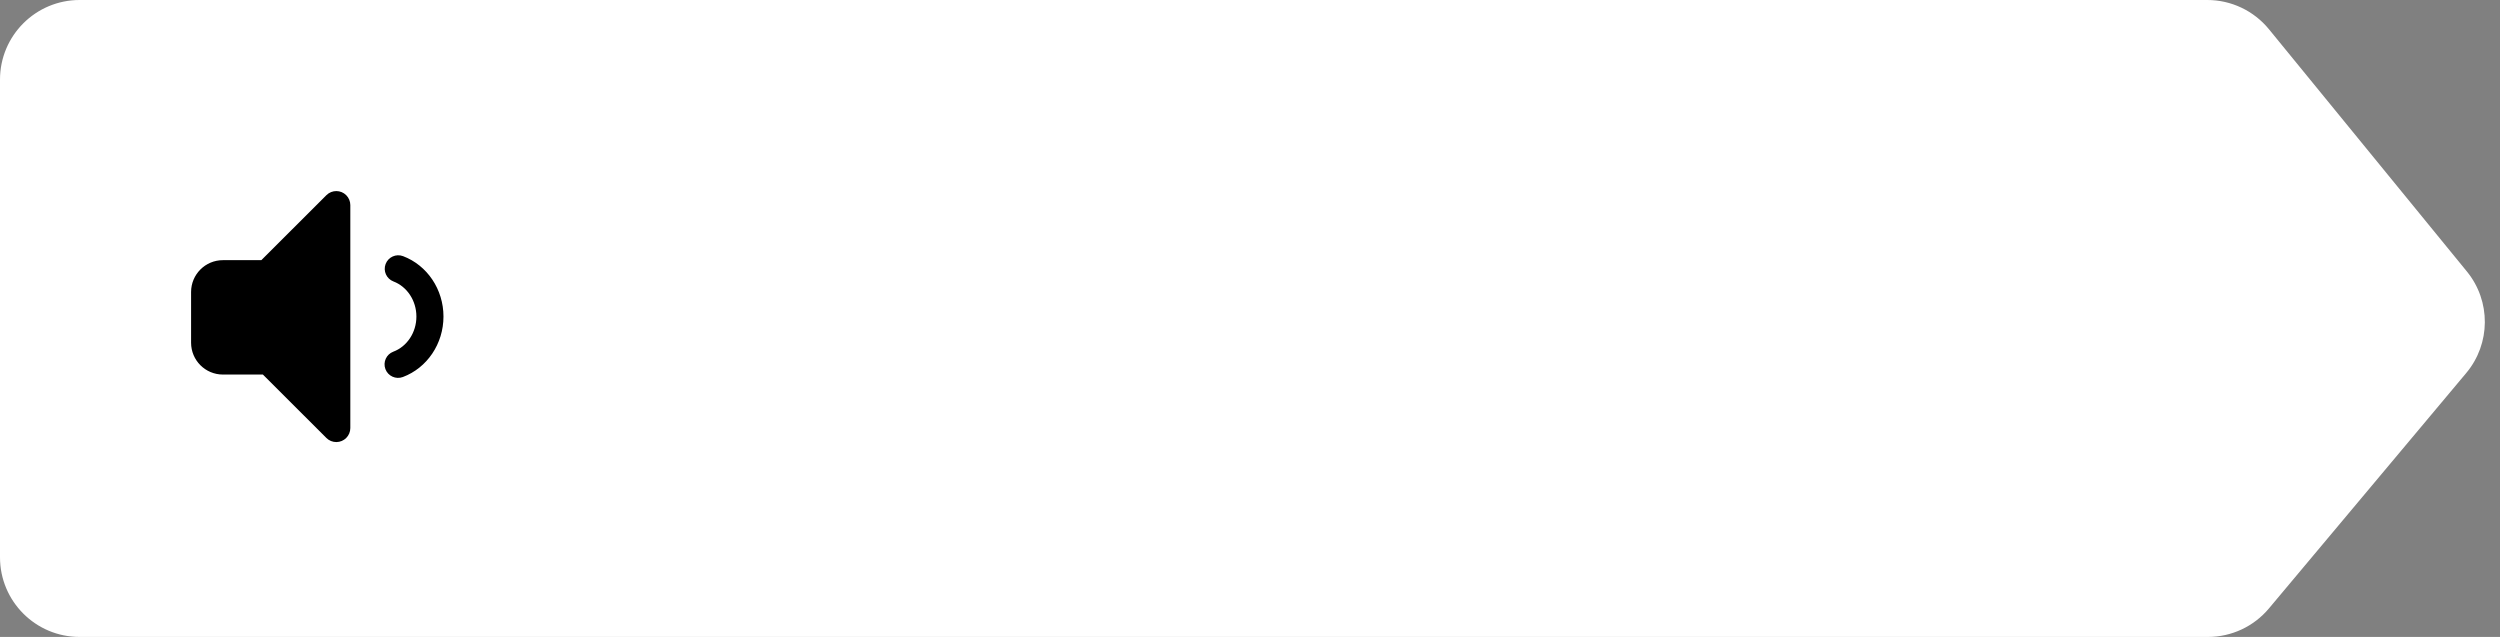
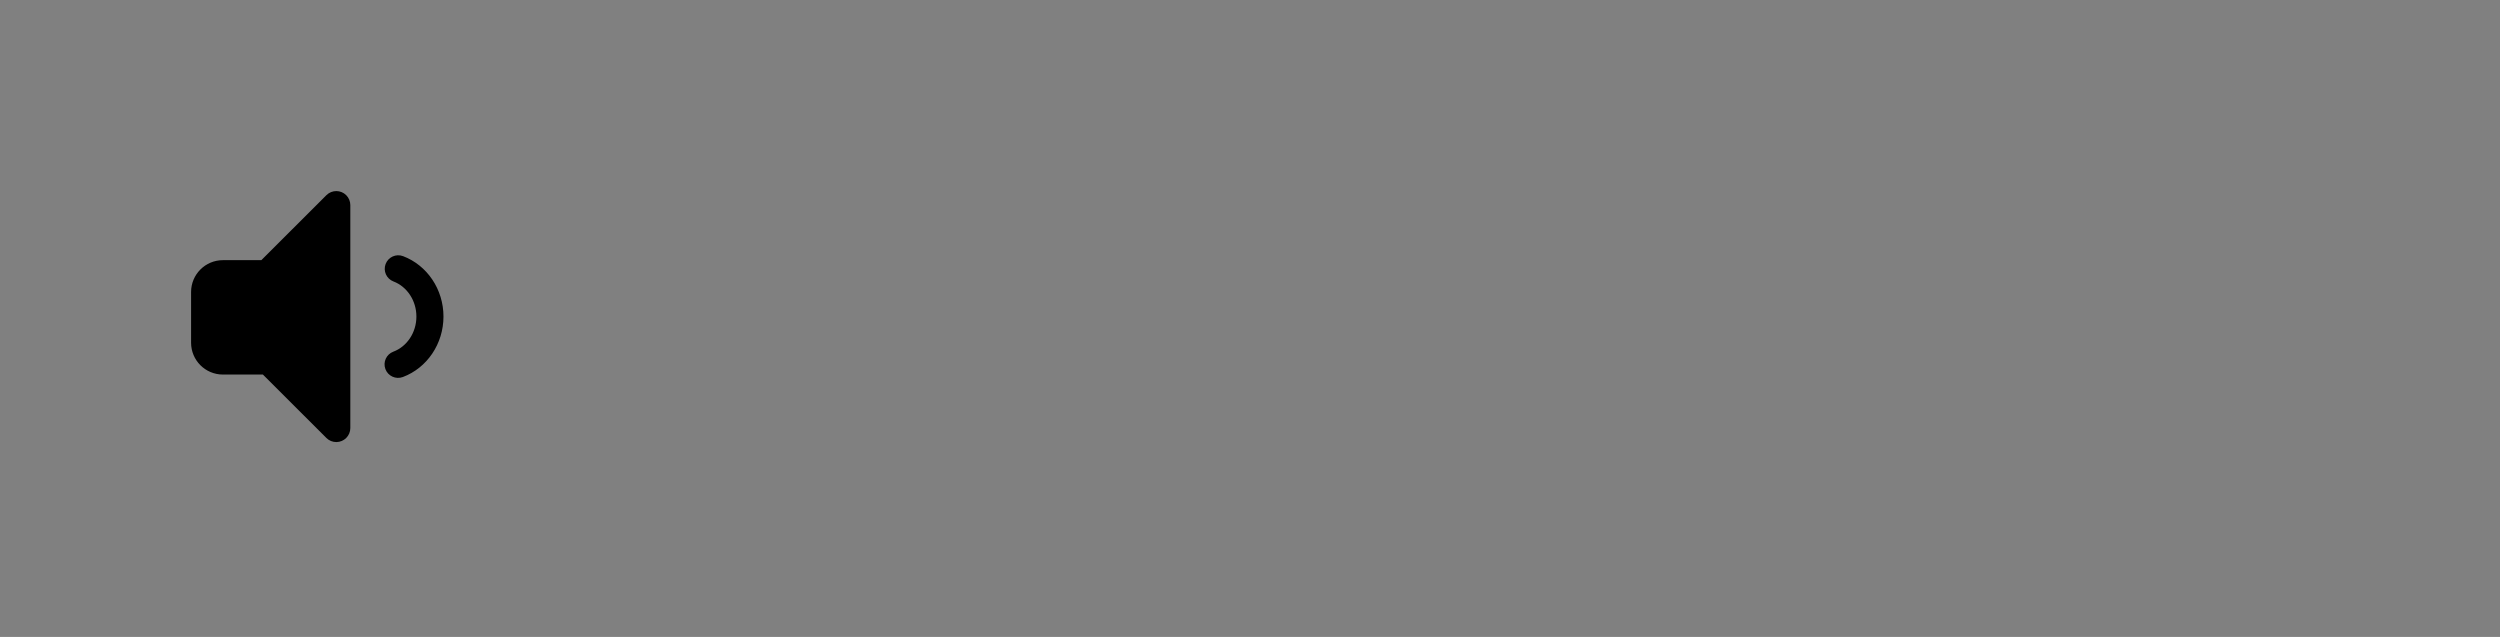
<svg xmlns="http://www.w3.org/2000/svg" width="157px" height="40px" viewBox="0 0 157 40" version="1.1">
  <rect x="0" y="0" width="157" height="40" fill="#808080" stroke="none" />
  <title>Group</title>
  <desc>Created with Sketch.</desc>
  <defs />
  <g id="Page-1" stroke="none" stroke-width="1" fill="none" fill-rule="evenodd">
    <g id="What-Did-Dinosaurs-Eat?-4" transform="translate(-205, -168)">
      <g id="Icon-balloon-arrow-left" transform="translate(205, 168)">
        <g id="Group">
-           <path d="M5,1.82360391e-14 L138.618,3.19744231e-14 C140.119,3.96965529e-14 141.54,0.674 142.49,1.836 L154.92,17.049 C156.439,18.908 156.422,21.584 154.881,23.424 L142.488,38.211 C141.538,39.345 140.135,40 138.656,40 L5,40 C2.239,40 -1.10003989e-15,37.761 -2.66453526e-15,35 L-8.8817842e-16,5 C-1.2263553e-15,2.239 2.239,1.82708337e-14 5,1.77635684e-14 Z" id="Rectangle-8" fill="#FFFFFF" />
          <path d="M22,12.88 L22,26.882 C22,27.368 21.606,27.762 21.12,27.762 C20.887,27.762 20.663,27.67 20.498,27.505 L16.51,23.522 L14,23.522 C12.895,23.522 12,22.627 12,21.522 L12,18.338 C12,17.234 12.895,16.338 14,16.338 L16.412,16.338 L20.498,12.257 C20.842,11.914 21.399,11.914 21.743,12.258 C21.907,12.423 22,12.647 22,12.88 Z M25.299,23.677 C24.859,23.842 24.369,23.619 24.204,23.18 C24.039,22.74 24.262,22.25 24.701,22.085 C25.555,21.765 26.15,20.888 26.15,19.879 C26.15,18.873 25.559,17.999 24.71,17.676 C24.271,17.509 24.05,17.018 24.217,16.579 C24.384,16.14 24.875,15.92 25.314,16.087 C26.83,16.663 27.85,18.174 27.85,19.879 C27.85,21.59 26.822,23.105 25.299,23.677 Z" id="icon-audio" fill="#000000" />
        </g>
      </g>
    </g>
  </g>
</svg>